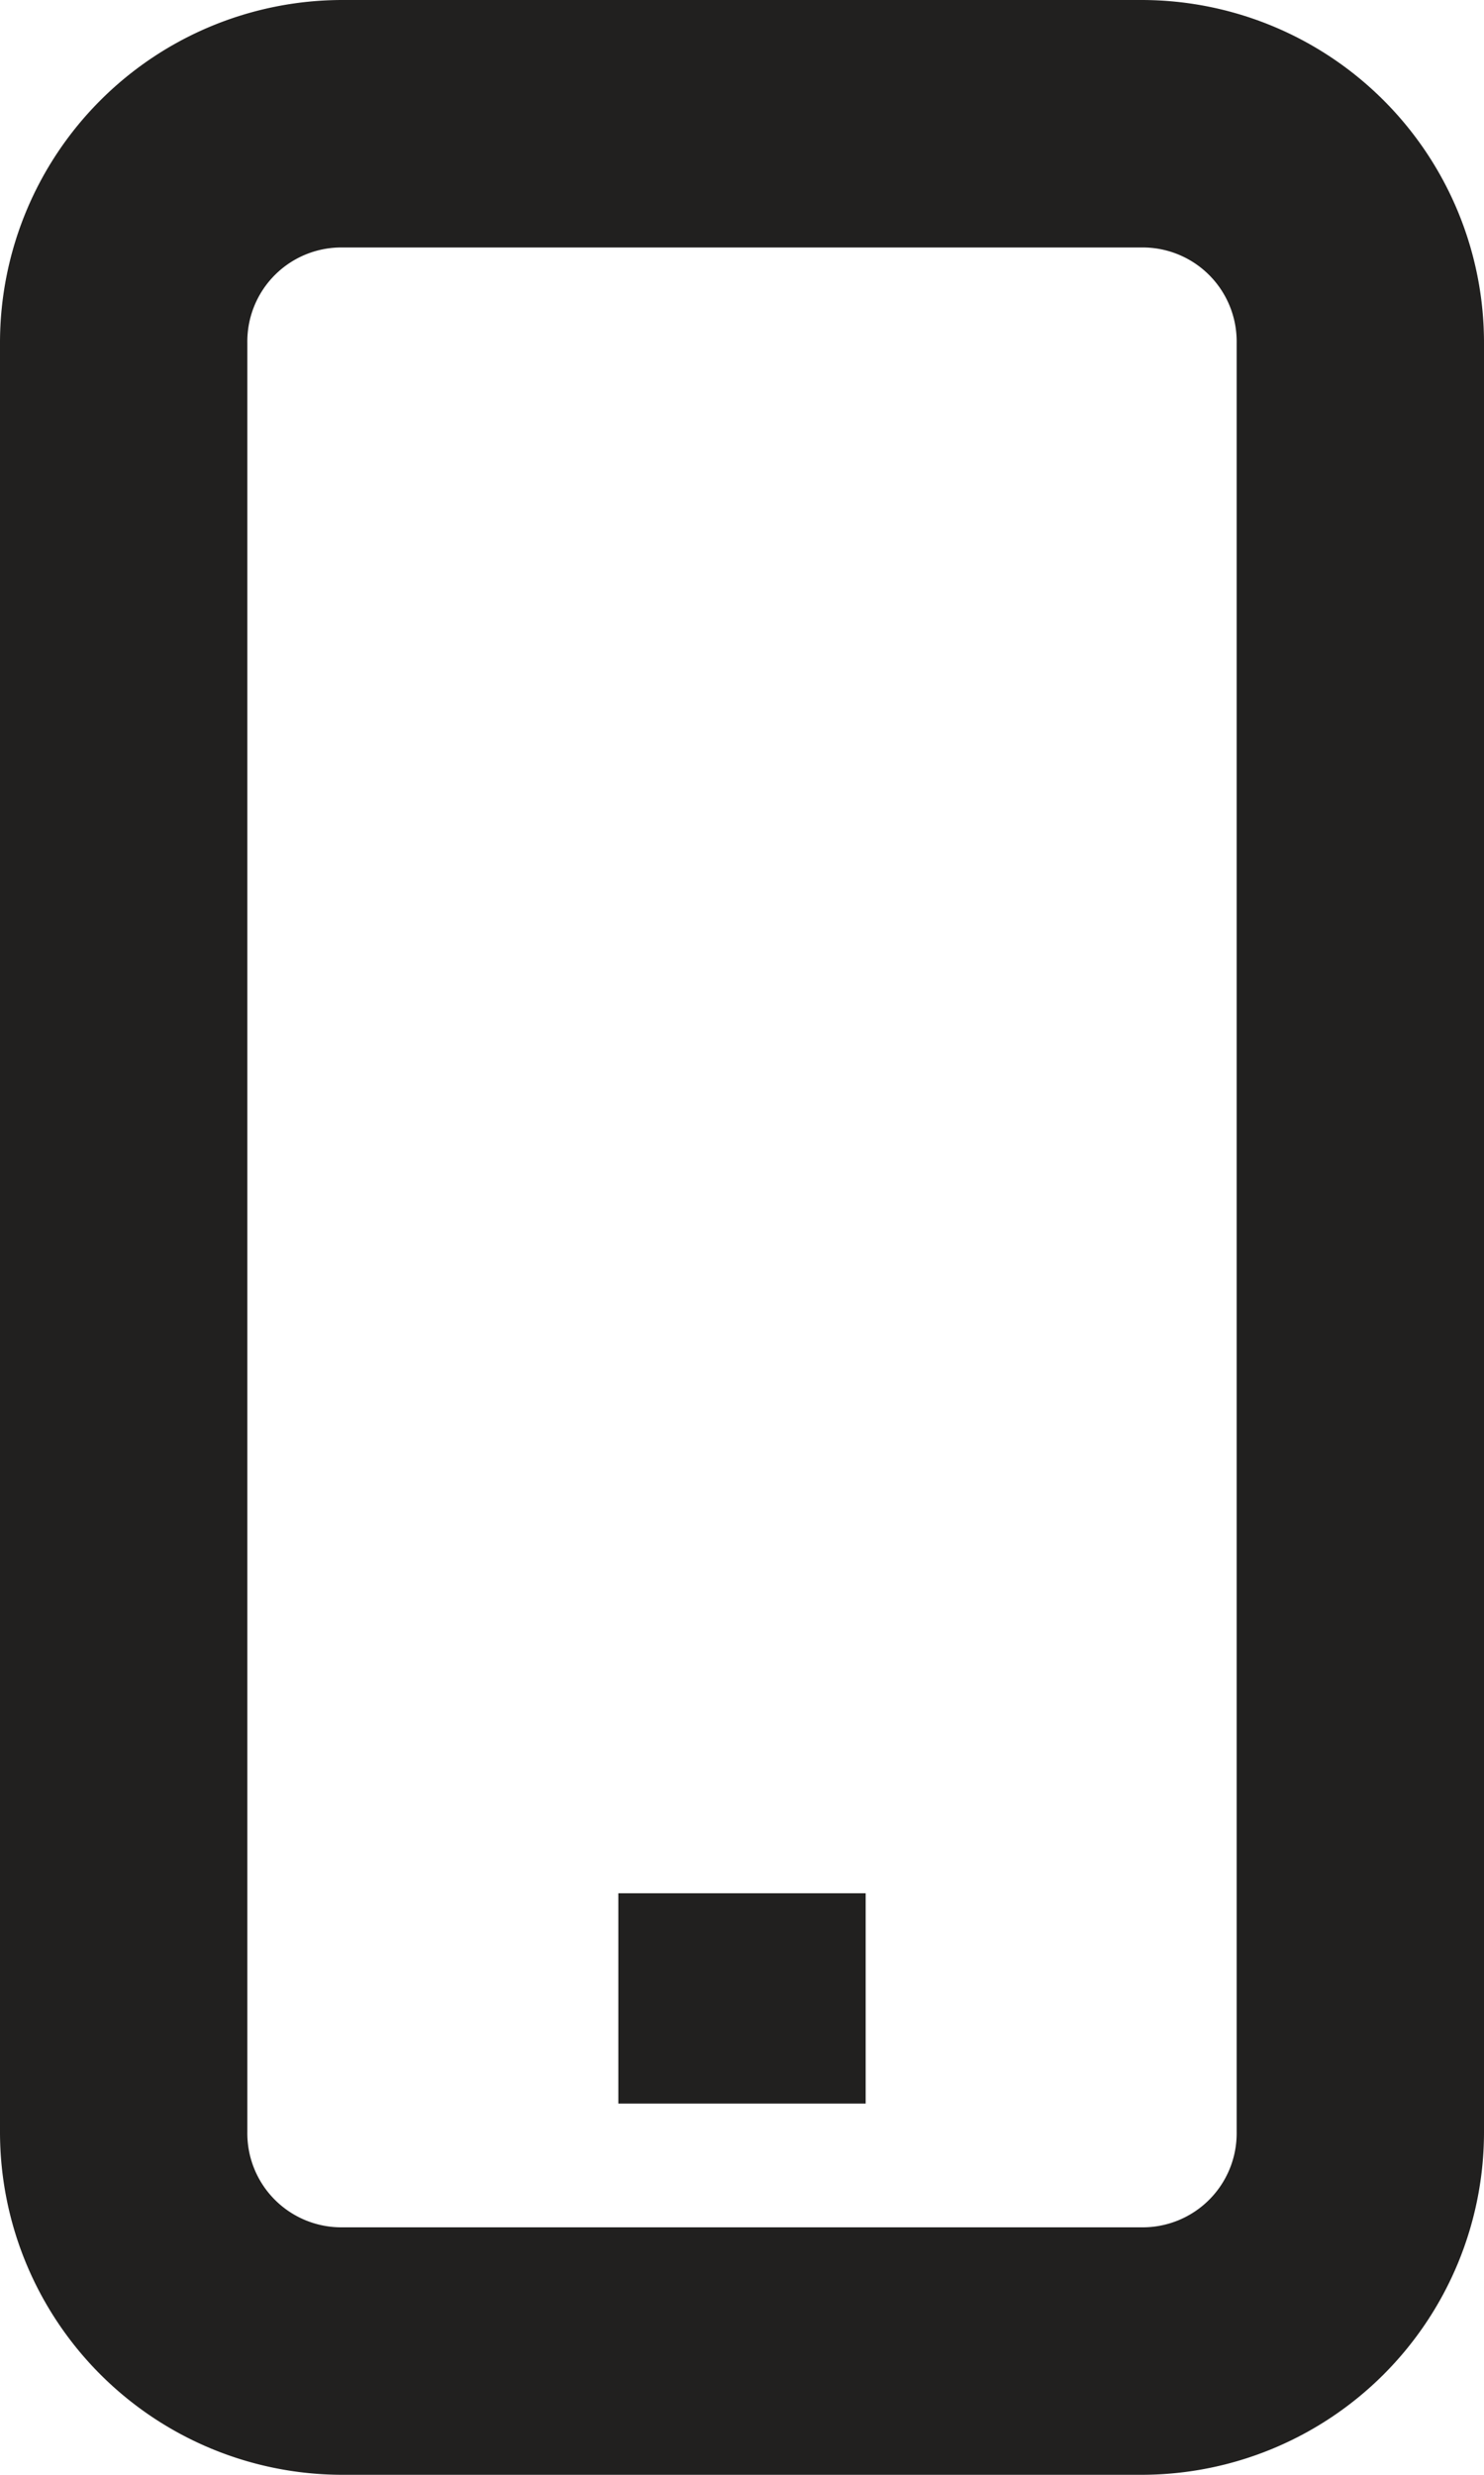
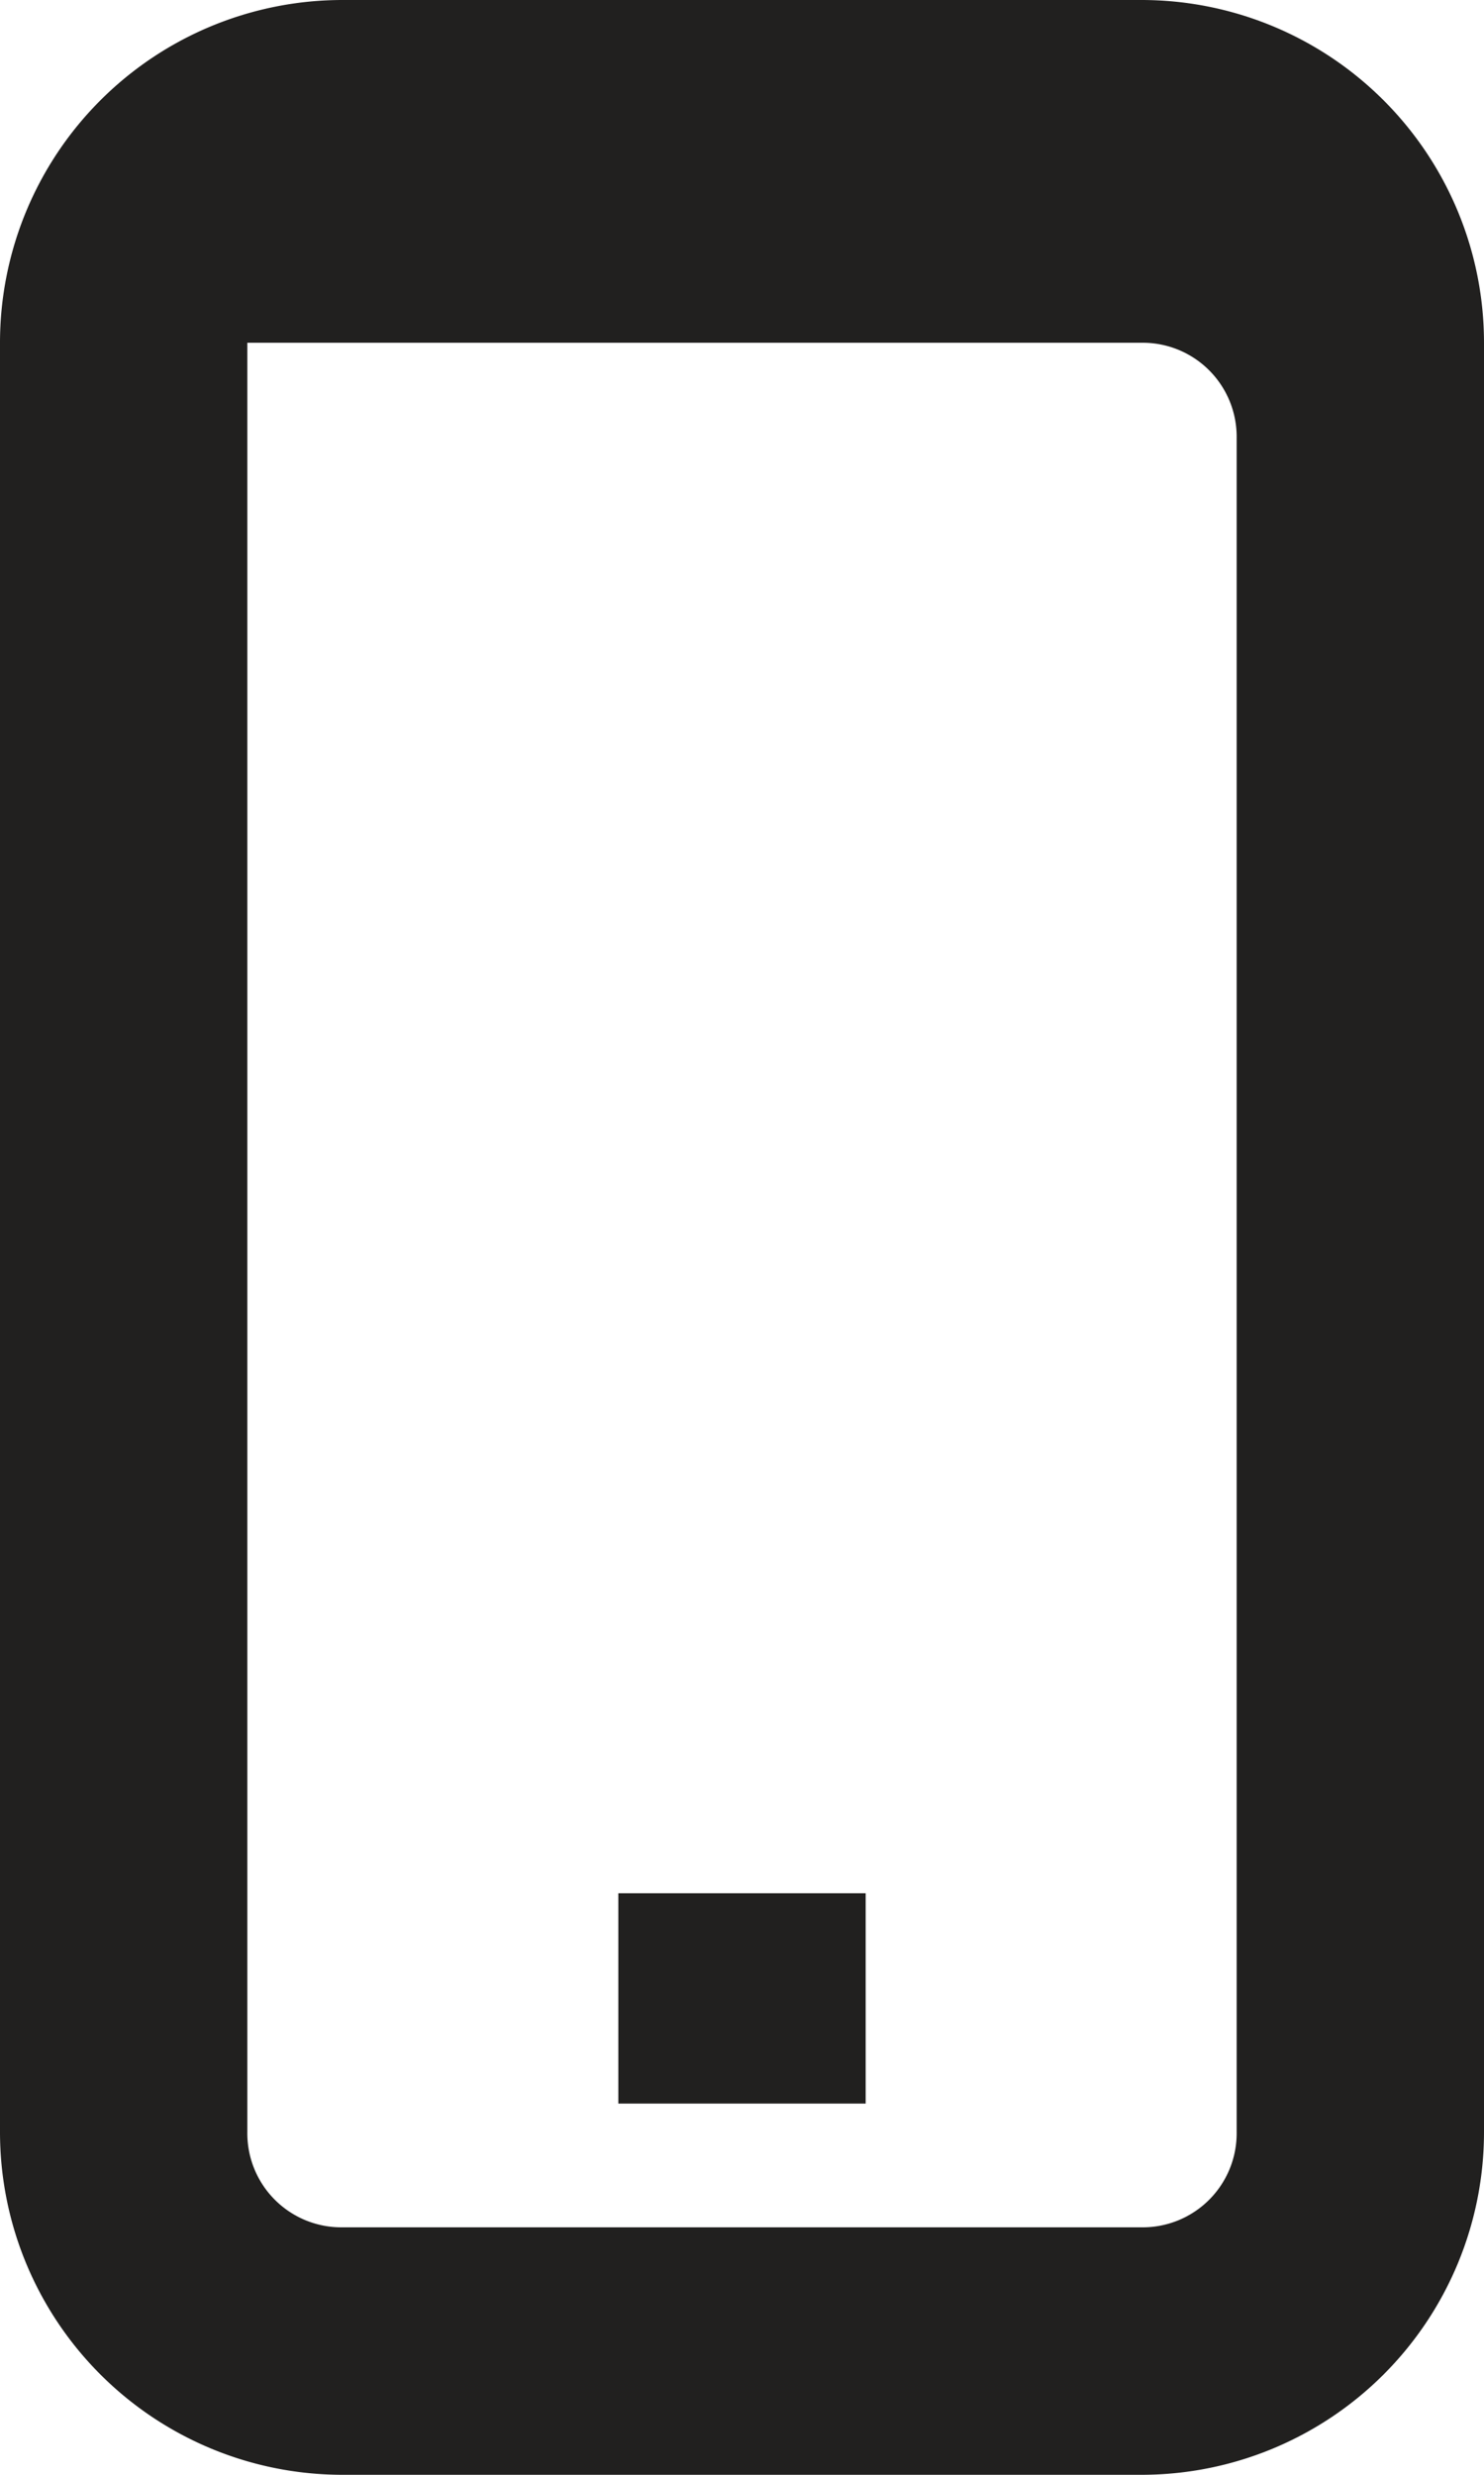
<svg xmlns="http://www.w3.org/2000/svg" viewBox="0 0 12 20">
  <defs>
    <style>.cls-1{fill:#21201f;}</style>
  </defs>
  <title>Ресурс 6</title>
  <g id="Слой_2" data-name="Слой 2">
    <g id="Icons">
-       <path class="cls-1" d="M9.23,0H2.77A2.77,2.77,0,0,0,0,2.77V17.23A2.77,2.77,0,0,0,2.77,20H9.23A2.77,2.77,0,0,0,12,17.23V2.77A2.77,2.77,0,0,0,9.23,0ZM10,17.23a.76.76,0,0,1-.77.77H2.77A.76.76,0,0,1,2,17.23V2.77A.76.76,0,0,1,2.77,2H9.23a.76.76,0,0,1,.77.77ZM5,17H7V15.3H5Z" />
+       <path class="cls-1" d="M9.23,0H2.77A2.77,2.77,0,0,0,0,2.77V17.23A2.77,2.77,0,0,0,2.77,20H9.23A2.77,2.77,0,0,0,12,17.23V2.77A2.77,2.77,0,0,0,9.23,0ZM10,17.23a.76.76,0,0,1-.77.77H2.77A.76.76,0,0,1,2,17.23V2.77H9.23a.76.76,0,0,1,.77.77ZM5,17H7V15.3H5Z" />
    </g>
  </g>
</svg>